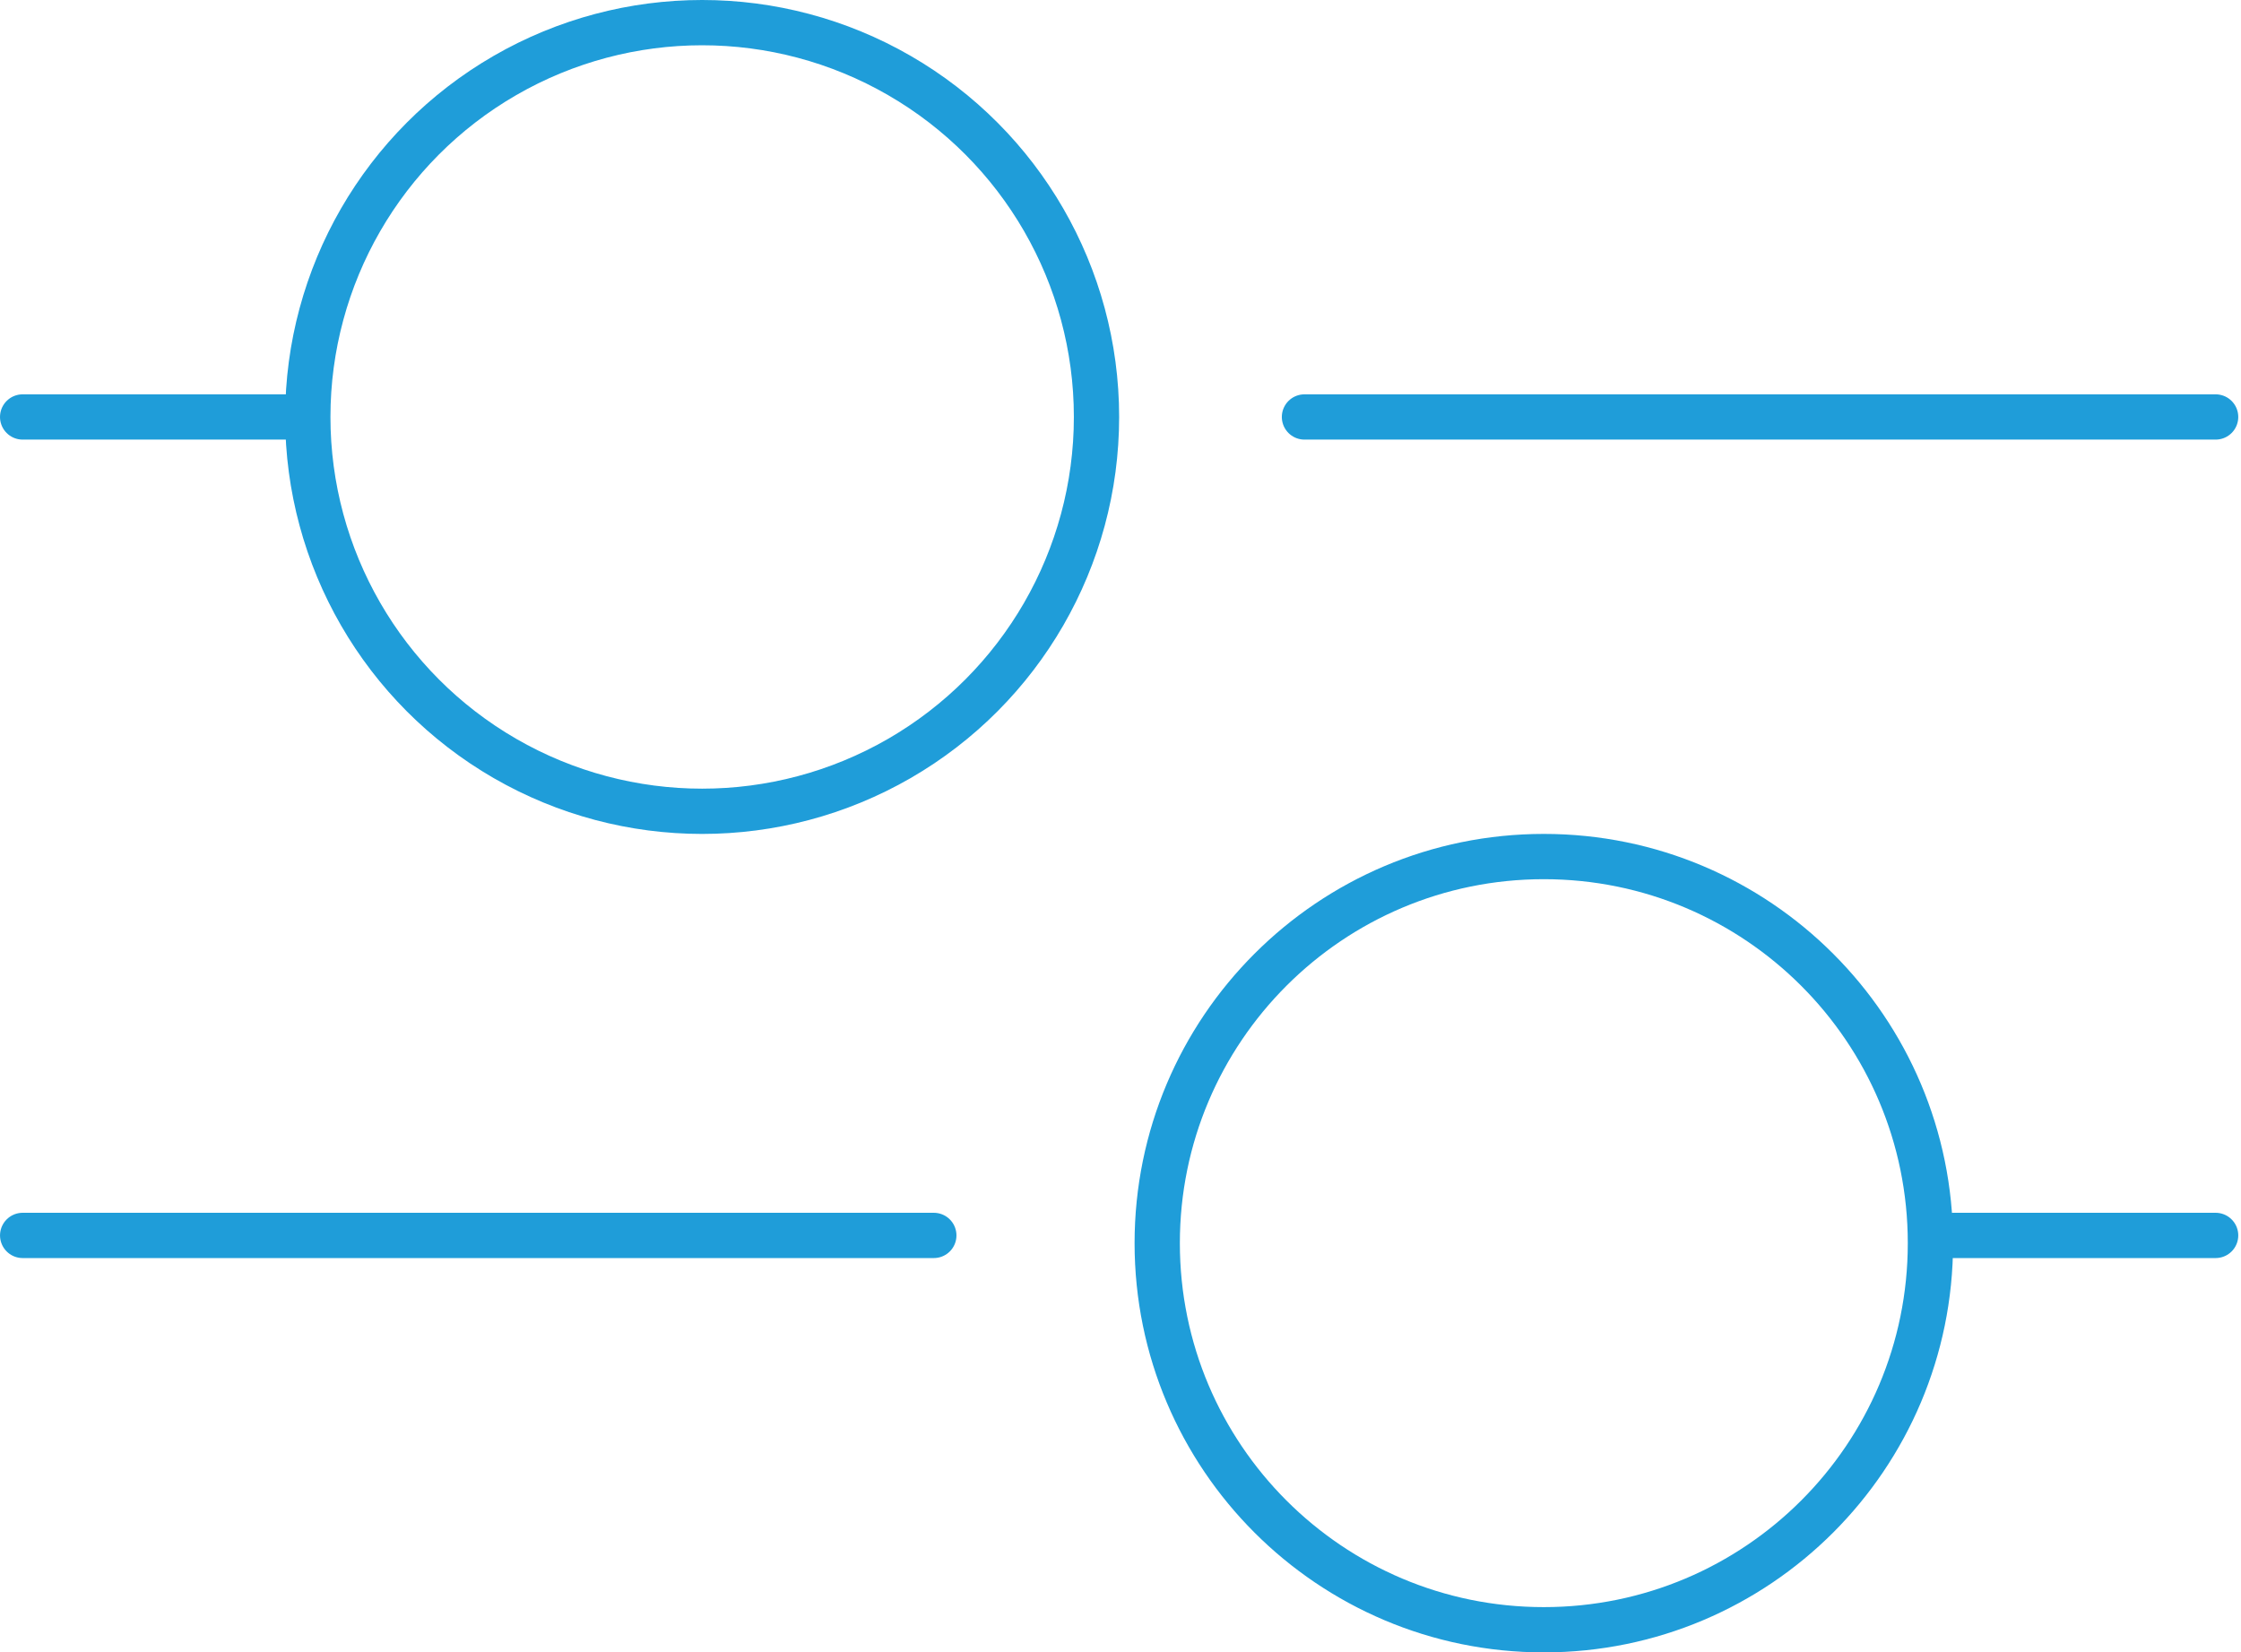
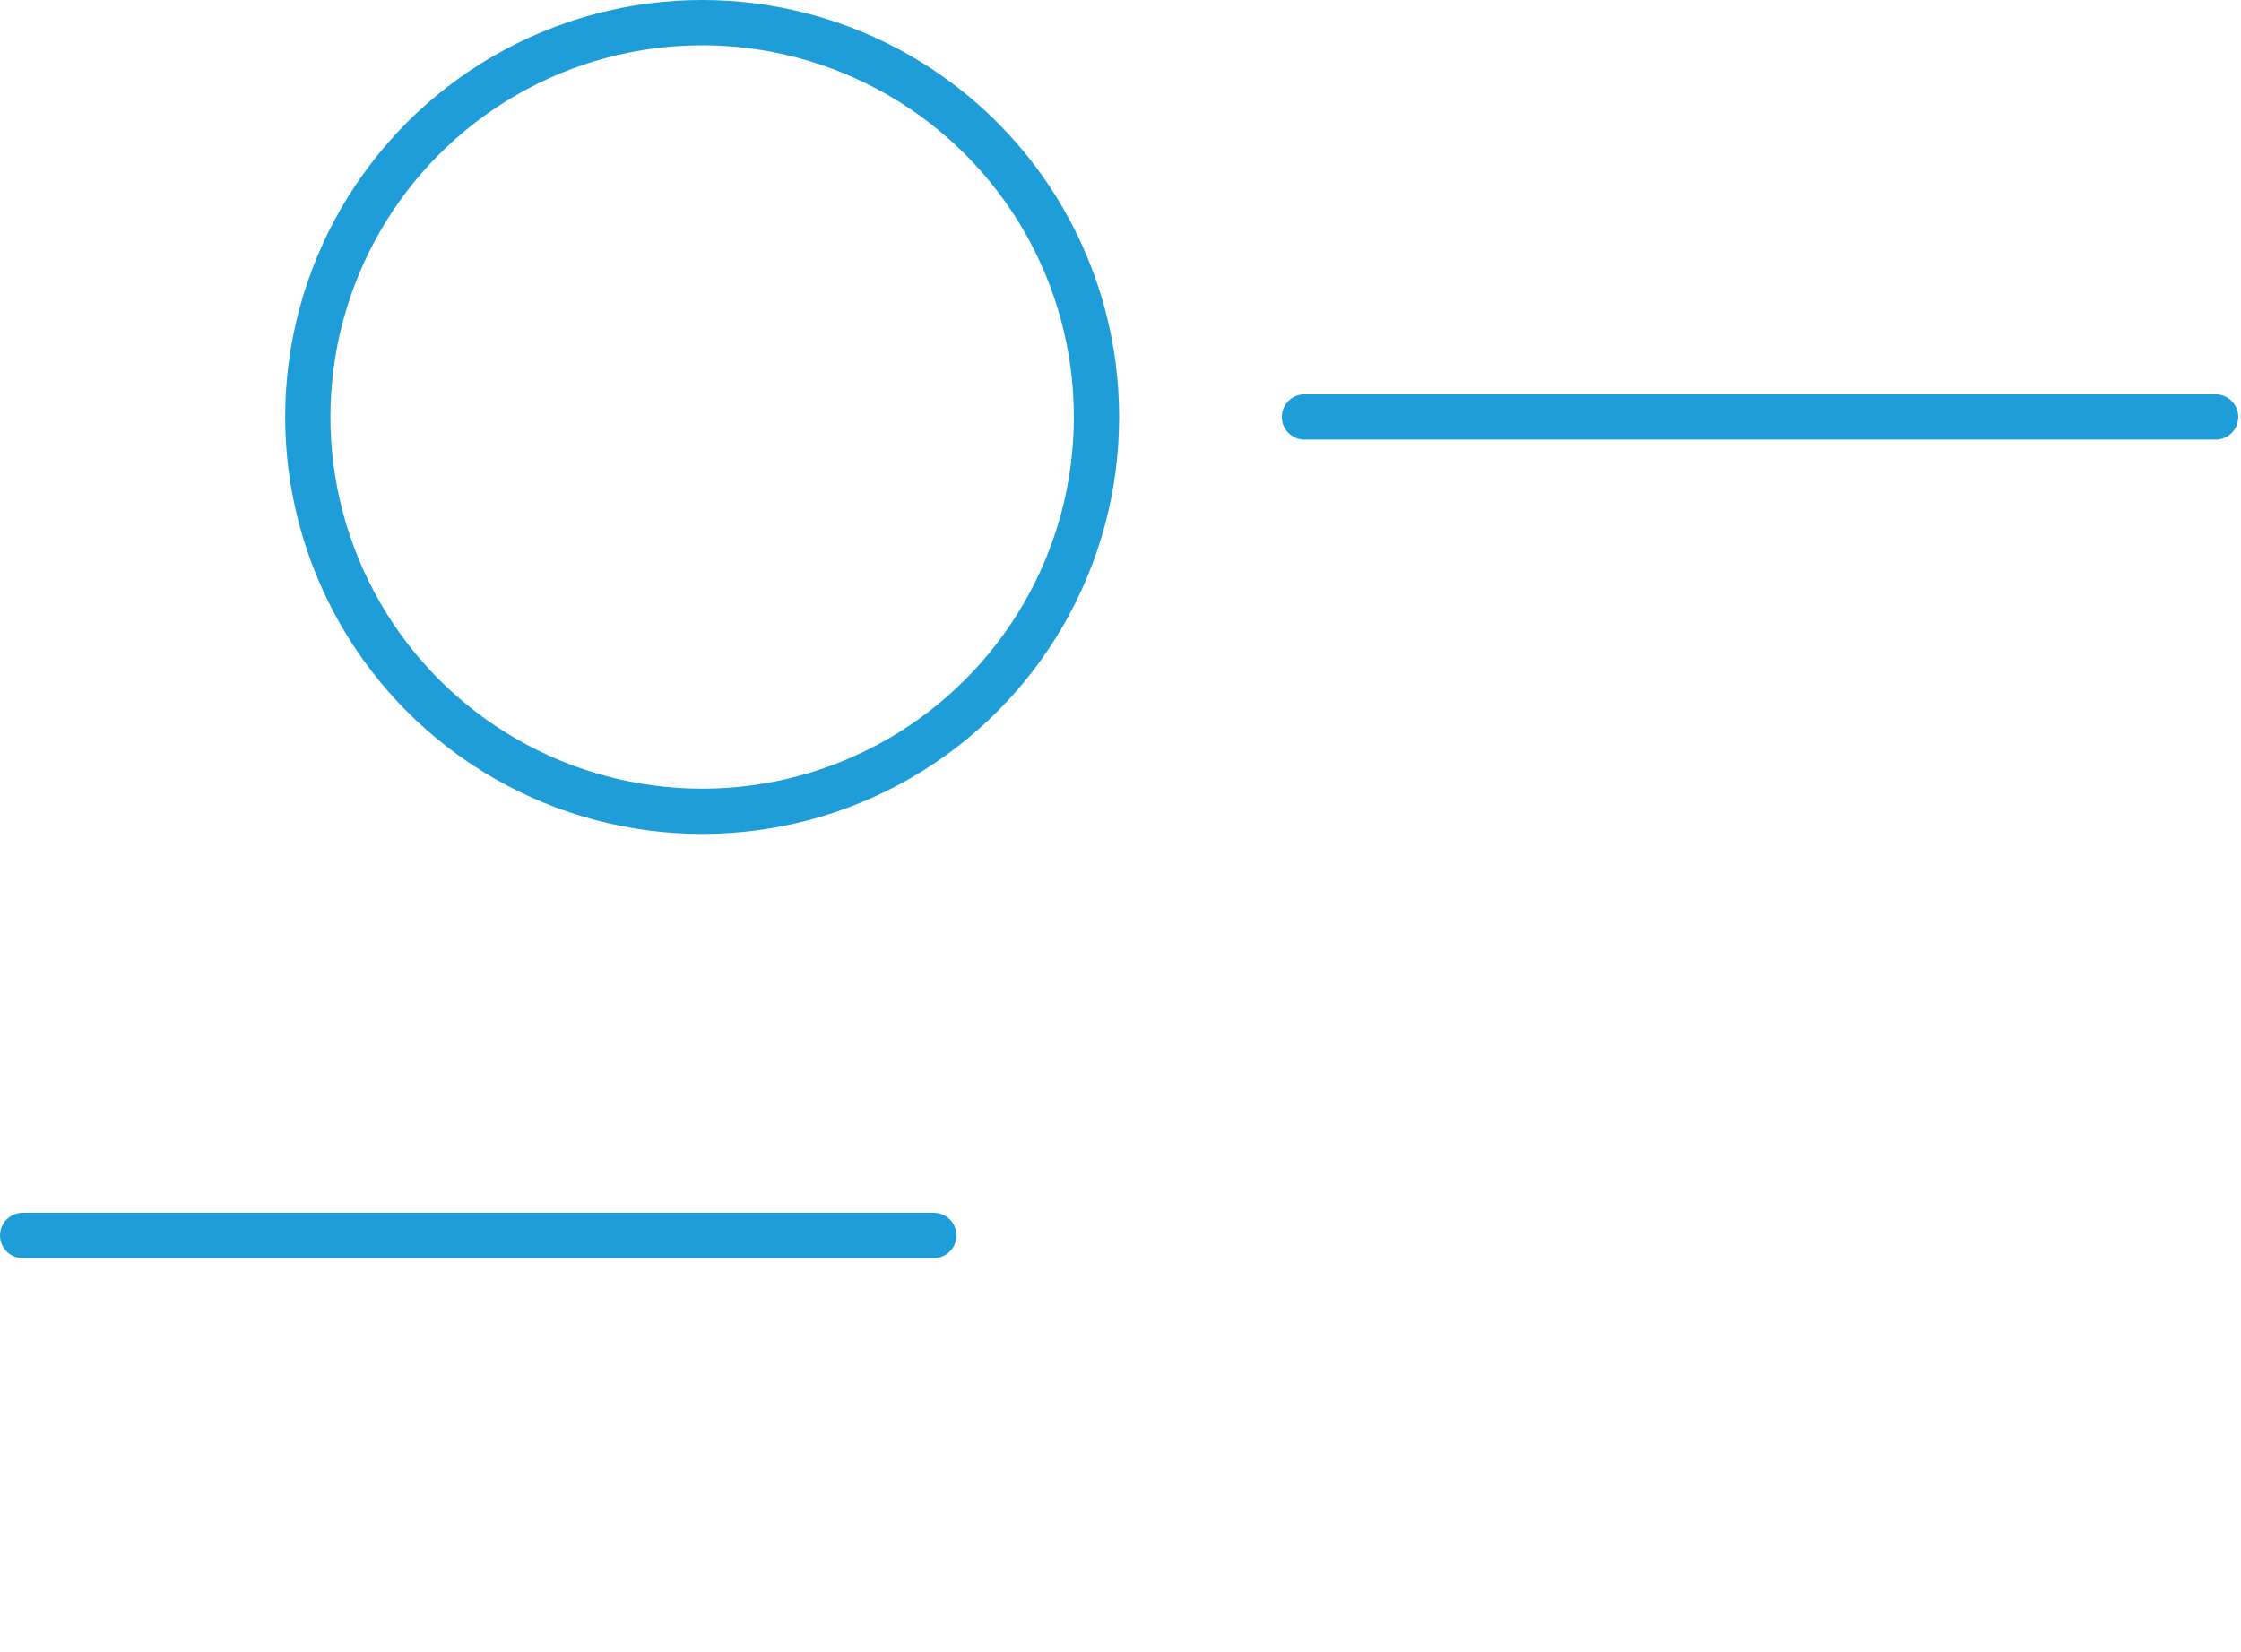
<svg xmlns="http://www.w3.org/2000/svg" width="99" height="73" viewBox="0 0 99 73" fill="none">
  <circle cx="31.019" cy="18.421" r="17.421" stroke="#1F9DD9" stroke-width="2" />
-   <path d="M51.122 54.921C51.122 45.488 58.768 37.841 68.201 37.841C77.634 37.841 85.28 45.488 85.28 54.921C85.28 64.353 77.634 72 68.201 72C58.768 72 51.122 64.353 51.122 54.921Z" stroke="#1F9DD9" stroke-width="2" />
-   <path d="M12.598 18.421H1" stroke="#1F9DD9" stroke-width="2" stroke-linecap="round" />
-   <path d="M86.281 54.579L97.879 54.579" stroke="#1F9DD9" stroke-width="2" stroke-linecap="round" />
  <path d="M97.879 18.421H57.627" stroke="#1F9DD9" stroke-width="2" stroke-linecap="round" />
  <path d="M1.001 54.579L41.253 54.579" stroke="#1F9DD9" stroke-width="2" stroke-linecap="round" />
</svg>